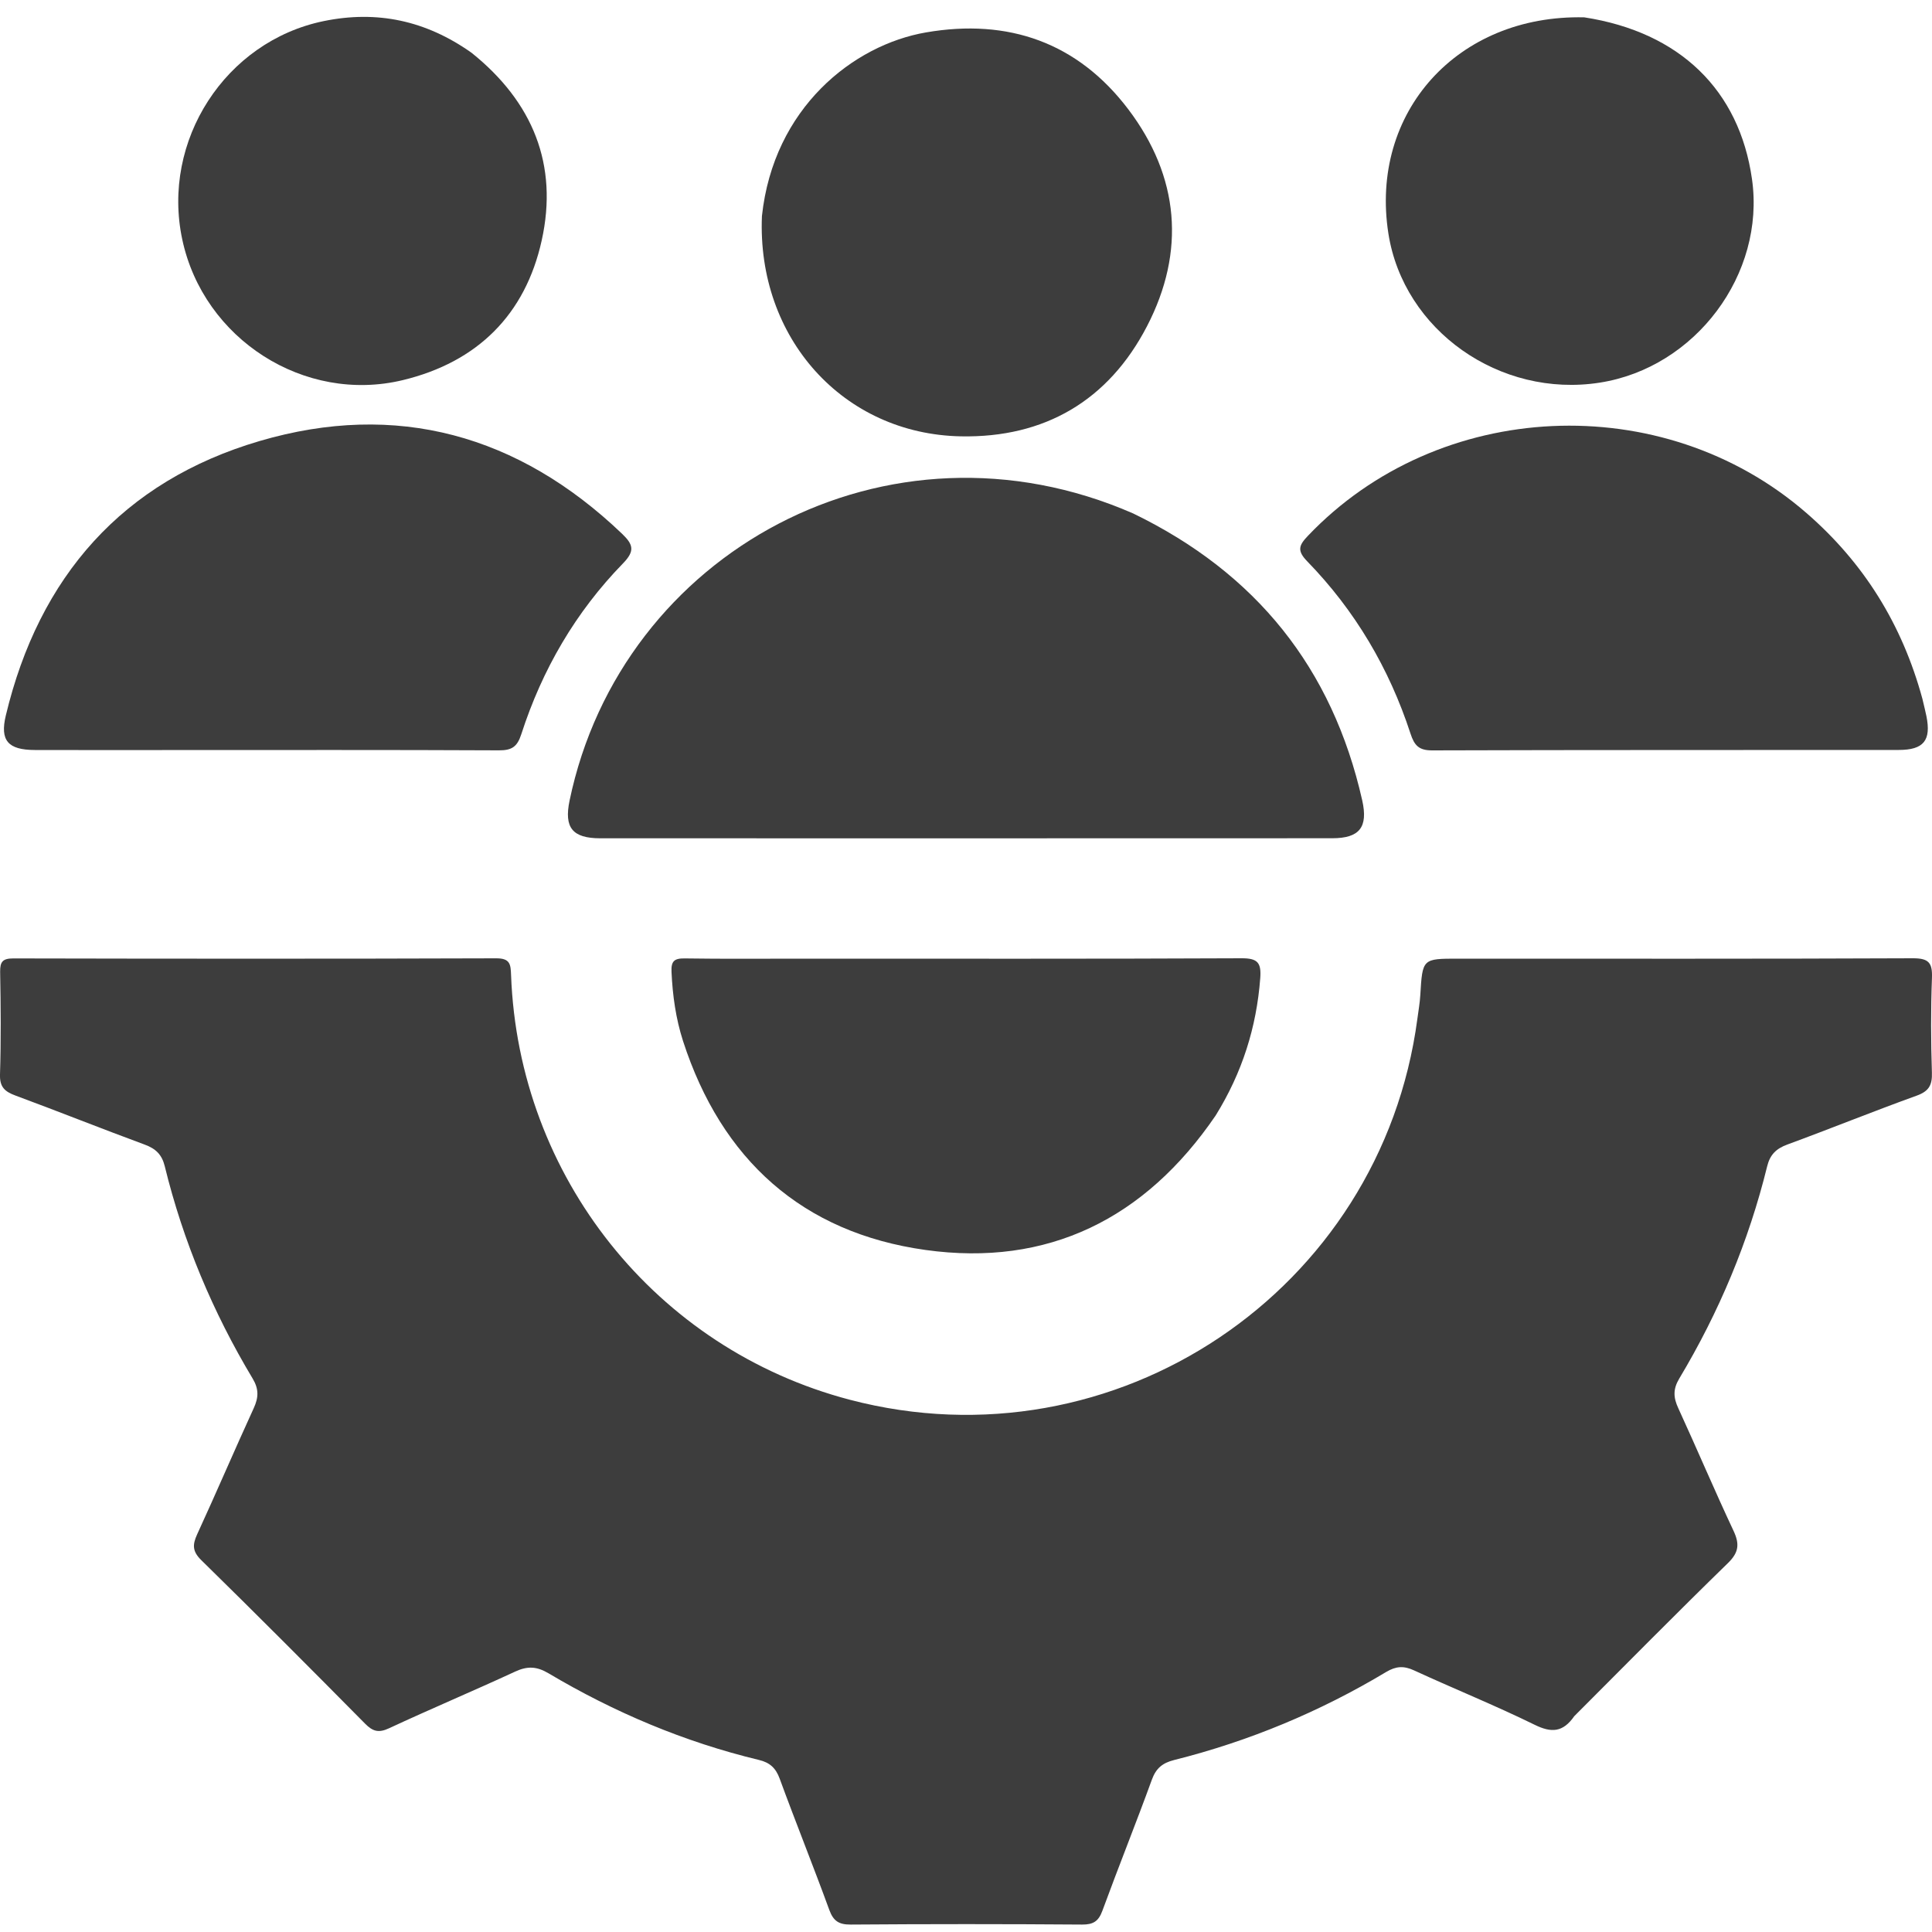
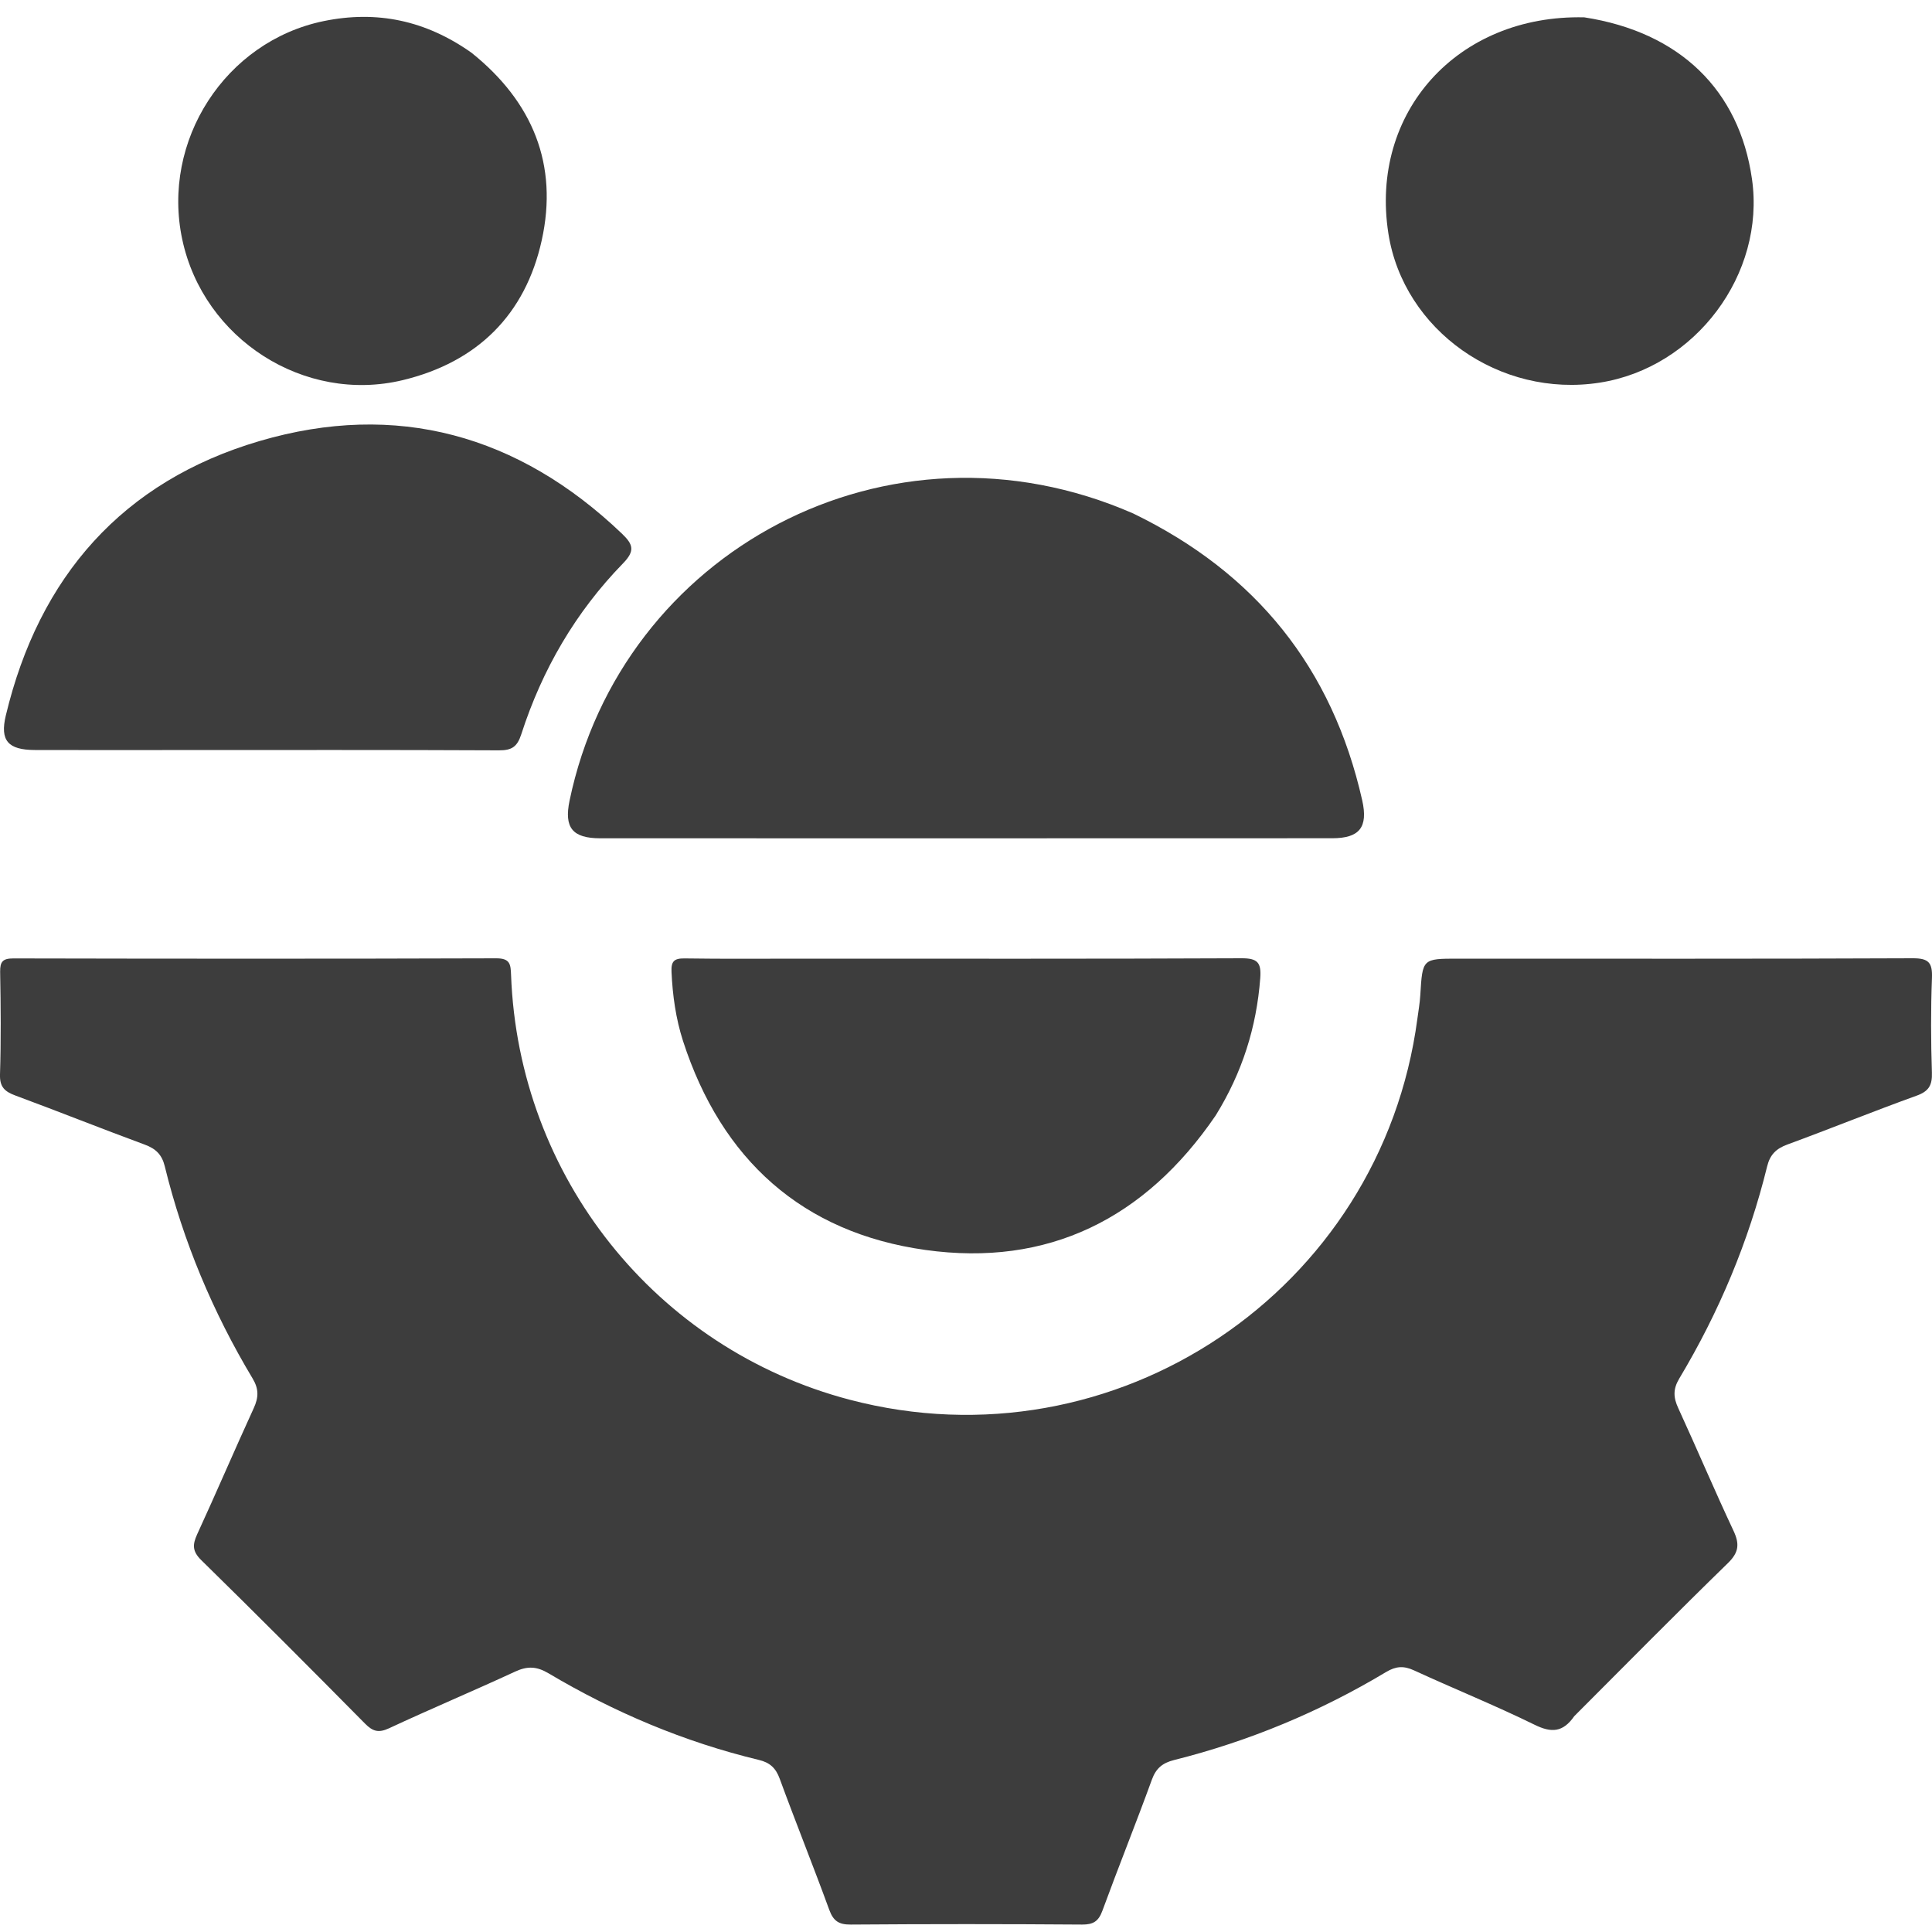
<svg xmlns="http://www.w3.org/2000/svg" width="40" height="40" viewBox="0 0 40 40" fill="none">
  <path d="M32.594 35.531C32.357 35.871 32.118 35.879 31.772 35.709C30.953 35.307 30.104 34.965 29.275 34.583C29.062 34.485 28.901 34.496 28.7 34.616C27.326 35.44 25.861 36.05 24.307 36.44C24.072 36.499 23.935 36.608 23.849 36.844C23.518 37.754 23.156 38.653 22.823 39.562C22.743 39.779 22.635 39.847 22.404 39.846C20.807 39.834 19.211 39.834 17.614 39.846C17.368 39.848 17.254 39.773 17.169 39.541C16.837 38.631 16.475 37.733 16.142 36.824C16.061 36.603 15.936 36.491 15.714 36.438C14.168 36.066 12.719 35.453 11.355 34.643C11.11 34.498 10.918 34.492 10.667 34.608C9.801 35.009 8.92 35.379 8.055 35.782C7.839 35.882 7.719 35.849 7.558 35.686C6.436 34.551 5.309 33.42 4.169 32.303C3.981 32.119 3.983 31.983 4.082 31.766C4.481 30.899 4.856 30.021 5.254 29.153C5.355 28.932 5.361 28.758 5.23 28.54C4.406 27.166 3.792 25.702 3.411 24.145C3.352 23.904 3.224 23.781 2.994 23.697C2.099 23.367 1.212 23.012 0.317 22.681C0.097 22.599 -0.008 22.505 0 22.246C0.022 21.539 0.016 20.83 0.003 20.122C-0 19.908 0.057 19.843 0.279 19.843C3.611 19.85 6.942 19.852 10.274 19.841C10.561 19.84 10.573 19.964 10.581 20.186C10.735 24.363 13.579 27.926 17.593 28.98C23.088 30.423 28.595 26.729 29.345 21.095C29.367 20.93 29.396 20.766 29.406 20.6C29.451 19.848 29.449 19.848 30.186 19.848C33.323 19.848 36.461 19.854 39.598 19.84C39.933 19.838 40.011 19.932 39.999 20.25C39.974 20.902 39.977 21.555 39.998 22.207C40.007 22.468 39.934 22.594 39.681 22.685C38.783 23.009 37.898 23.368 37.003 23.697C36.772 23.782 36.646 23.907 36.587 24.148C36.204 25.704 35.59 27.168 34.767 28.542C34.635 28.762 34.645 28.935 34.747 29.155C35.134 29.997 35.495 30.852 35.889 31.69C36.02 31.968 36.002 32.142 35.772 32.365C34.708 33.401 33.665 34.459 32.594 35.531Z" fill="#3D3D3D" />
  <path d="M23.462 10.631C26.009 11.866 27.586 13.836 28.203 16.569C28.328 17.127 28.149 17.355 27.581 17.355C22.53 17.357 17.478 17.357 12.427 17.356C11.85 17.355 11.676 17.135 11.792 16.577C12.863 11.425 18.386 8.413 23.462 10.631Z" fill="#3D3D3D" />
-   <path d="M39.801 14.467C39.835 14.609 39.861 14.716 39.884 14.825C39.986 15.328 39.83 15.527 39.31 15.527C36.092 15.53 32.872 15.525 29.653 15.536C29.374 15.537 29.282 15.432 29.202 15.186C28.761 13.836 28.054 12.638 27.063 11.62C26.852 11.402 26.89 11.292 27.075 11.098C29.78 8.251 34.421 8.033 37.4 10.621C38.585 11.649 39.38 12.921 39.801 14.467Z" fill="#3D3D3D" />
  <path d="M3.507 15.529C2.549 15.529 1.634 15.531 0.719 15.528C0.167 15.526 -0.004 15.333 0.12 14.815C0.807 11.938 2.54 9.964 5.375 9.131C8.207 8.299 10.735 9.002 12.879 11.051C13.111 11.274 13.15 11.406 12.898 11.665C11.917 12.672 11.224 13.864 10.793 15.201C10.709 15.462 10.596 15.536 10.331 15.535C8.07 15.524 5.809 15.529 3.507 15.529Z" fill="#3D3D3D" />
  <path d="M25.169 23.095C23.707 25.238 21.691 26.233 19.16 25.879C16.614 25.523 14.937 24.01 14.141 21.552C13.992 21.089 13.925 20.61 13.903 20.122C13.893 19.902 13.956 19.84 14.176 19.843C14.981 19.855 15.785 19.848 16.59 19.848C19.628 19.848 22.666 19.854 25.703 19.84C26.041 19.838 26.116 19.933 26.092 20.253C26.015 21.267 25.72 22.205 25.169 23.095Z" fill="#3D3D3D" />
-   <path d="M15.775 4.473C16.015 2.235 17.664 0.931 19.172 0.671C20.88 0.376 22.315 0.883 23.361 2.264C24.415 3.657 24.552 5.203 23.747 6.755C22.95 8.291 21.63 9.067 19.894 9.034C17.46 8.988 15.669 7 15.775 4.473Z" fill="#3D3D3D" />
  <path d="M9.762 1.092C11.035 2.112 11.561 3.415 11.216 4.975C10.877 6.512 9.886 7.497 8.34 7.87C6.302 8.361 4.214 7.022 3.774 4.96C3.336 2.913 4.665 0.856 6.701 0.437C7.804 0.21 8.817 0.423 9.762 1.092Z" fill="#3D3D3D" />
  <path d="M32.801 0.359C34.779 0.665 36.011 1.866 36.273 3.708C36.553 5.674 35.104 7.612 33.122 7.922C31.052 8.246 29.059 6.84 28.745 4.834C28.353 2.327 30.174 0.298 32.801 0.359Z" fill="#3D3D3D" />
</svg>